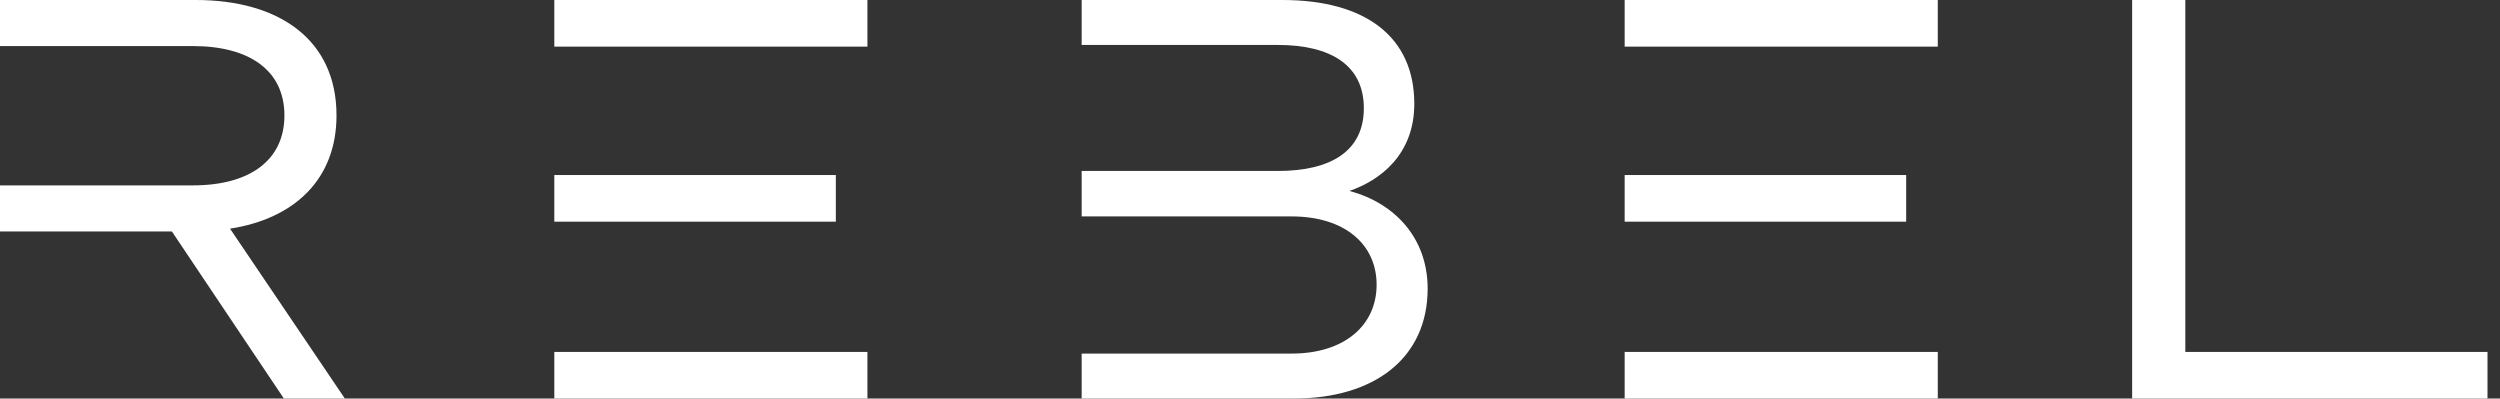
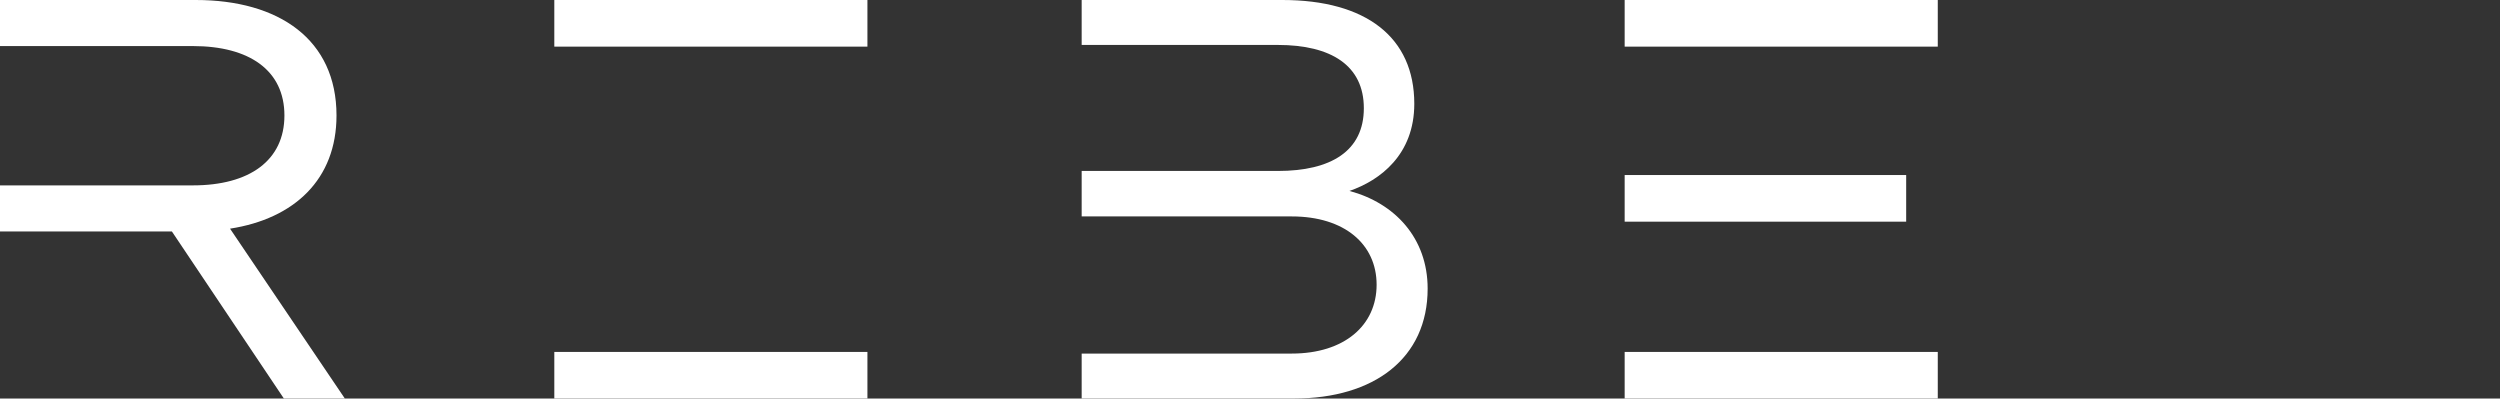
<svg xmlns="http://www.w3.org/2000/svg" width="138" height="22" viewBox="0 0 138 22" fill="none">
  <rect x="0" y="0" width="138" height="22" fill="#333333" stroke="none" />
  <g clip-path="url(#clip0_238_3271)">
    <path d="M47.882 0H30.598V2.574H47.882V0Z" fill="white" />
    <path d="M47.882 19.426H30.598V22H47.882V19.426Z" fill="white" />
-     <path d="M46.138 9.662H30.598V12.236H46.138V9.662Z" fill="white" />
    <path d="M106.965 0H89.681V2.574H106.965V0Z" fill="white" />
    <path d="M106.965 19.426H89.681V22H106.965V19.426Z" fill="white" />
    <path d="M105.221 9.662H89.681V12.236H105.221V9.662Z" fill="white" />
    <path d="M74.492 10.539C76.174 9.957 78.069 8.547 78.069 5.73C78.069 2.055 75.406 0 70.784 0H59.708V2.481H70.541C73.478 2.481 75.284 3.616 75.284 5.973C75.284 8.331 73.477 9.437 70.541 9.437H59.708V11.947H71.307C74.214 11.947 75.989 13.478 75.989 15.717C75.989 17.956 74.214 19.517 71.307 19.517H59.708V21.998H71.429C75.869 21.998 78.806 19.763 78.806 15.932C78.806 13.144 76.999 11.212 74.492 10.541V10.537V10.539Z" fill="white" />
    <path d="M12.698 12.622C16.25 12.072 18.575 9.897 18.575 6.374C18.575 2.177 15.394 0 10.804 0H0V2.543H10.651C13.77 2.543 15.7 3.889 15.7 6.374C15.7 8.858 13.77 10.233 10.651 10.233H0V12.776H9.488L15.669 21.998H19.035L12.698 12.622Z" fill="white" />
-     <path d="M117.692 0H120.63V19.426H137.31V22H117.694V0H117.692Z" fill="white" />
  </g>
  <defs>
    <clipPath id="clip0_238_3271">
      <rect width="137.31" height="22" fill="white" />
    </clipPath>
  </defs>
</svg>